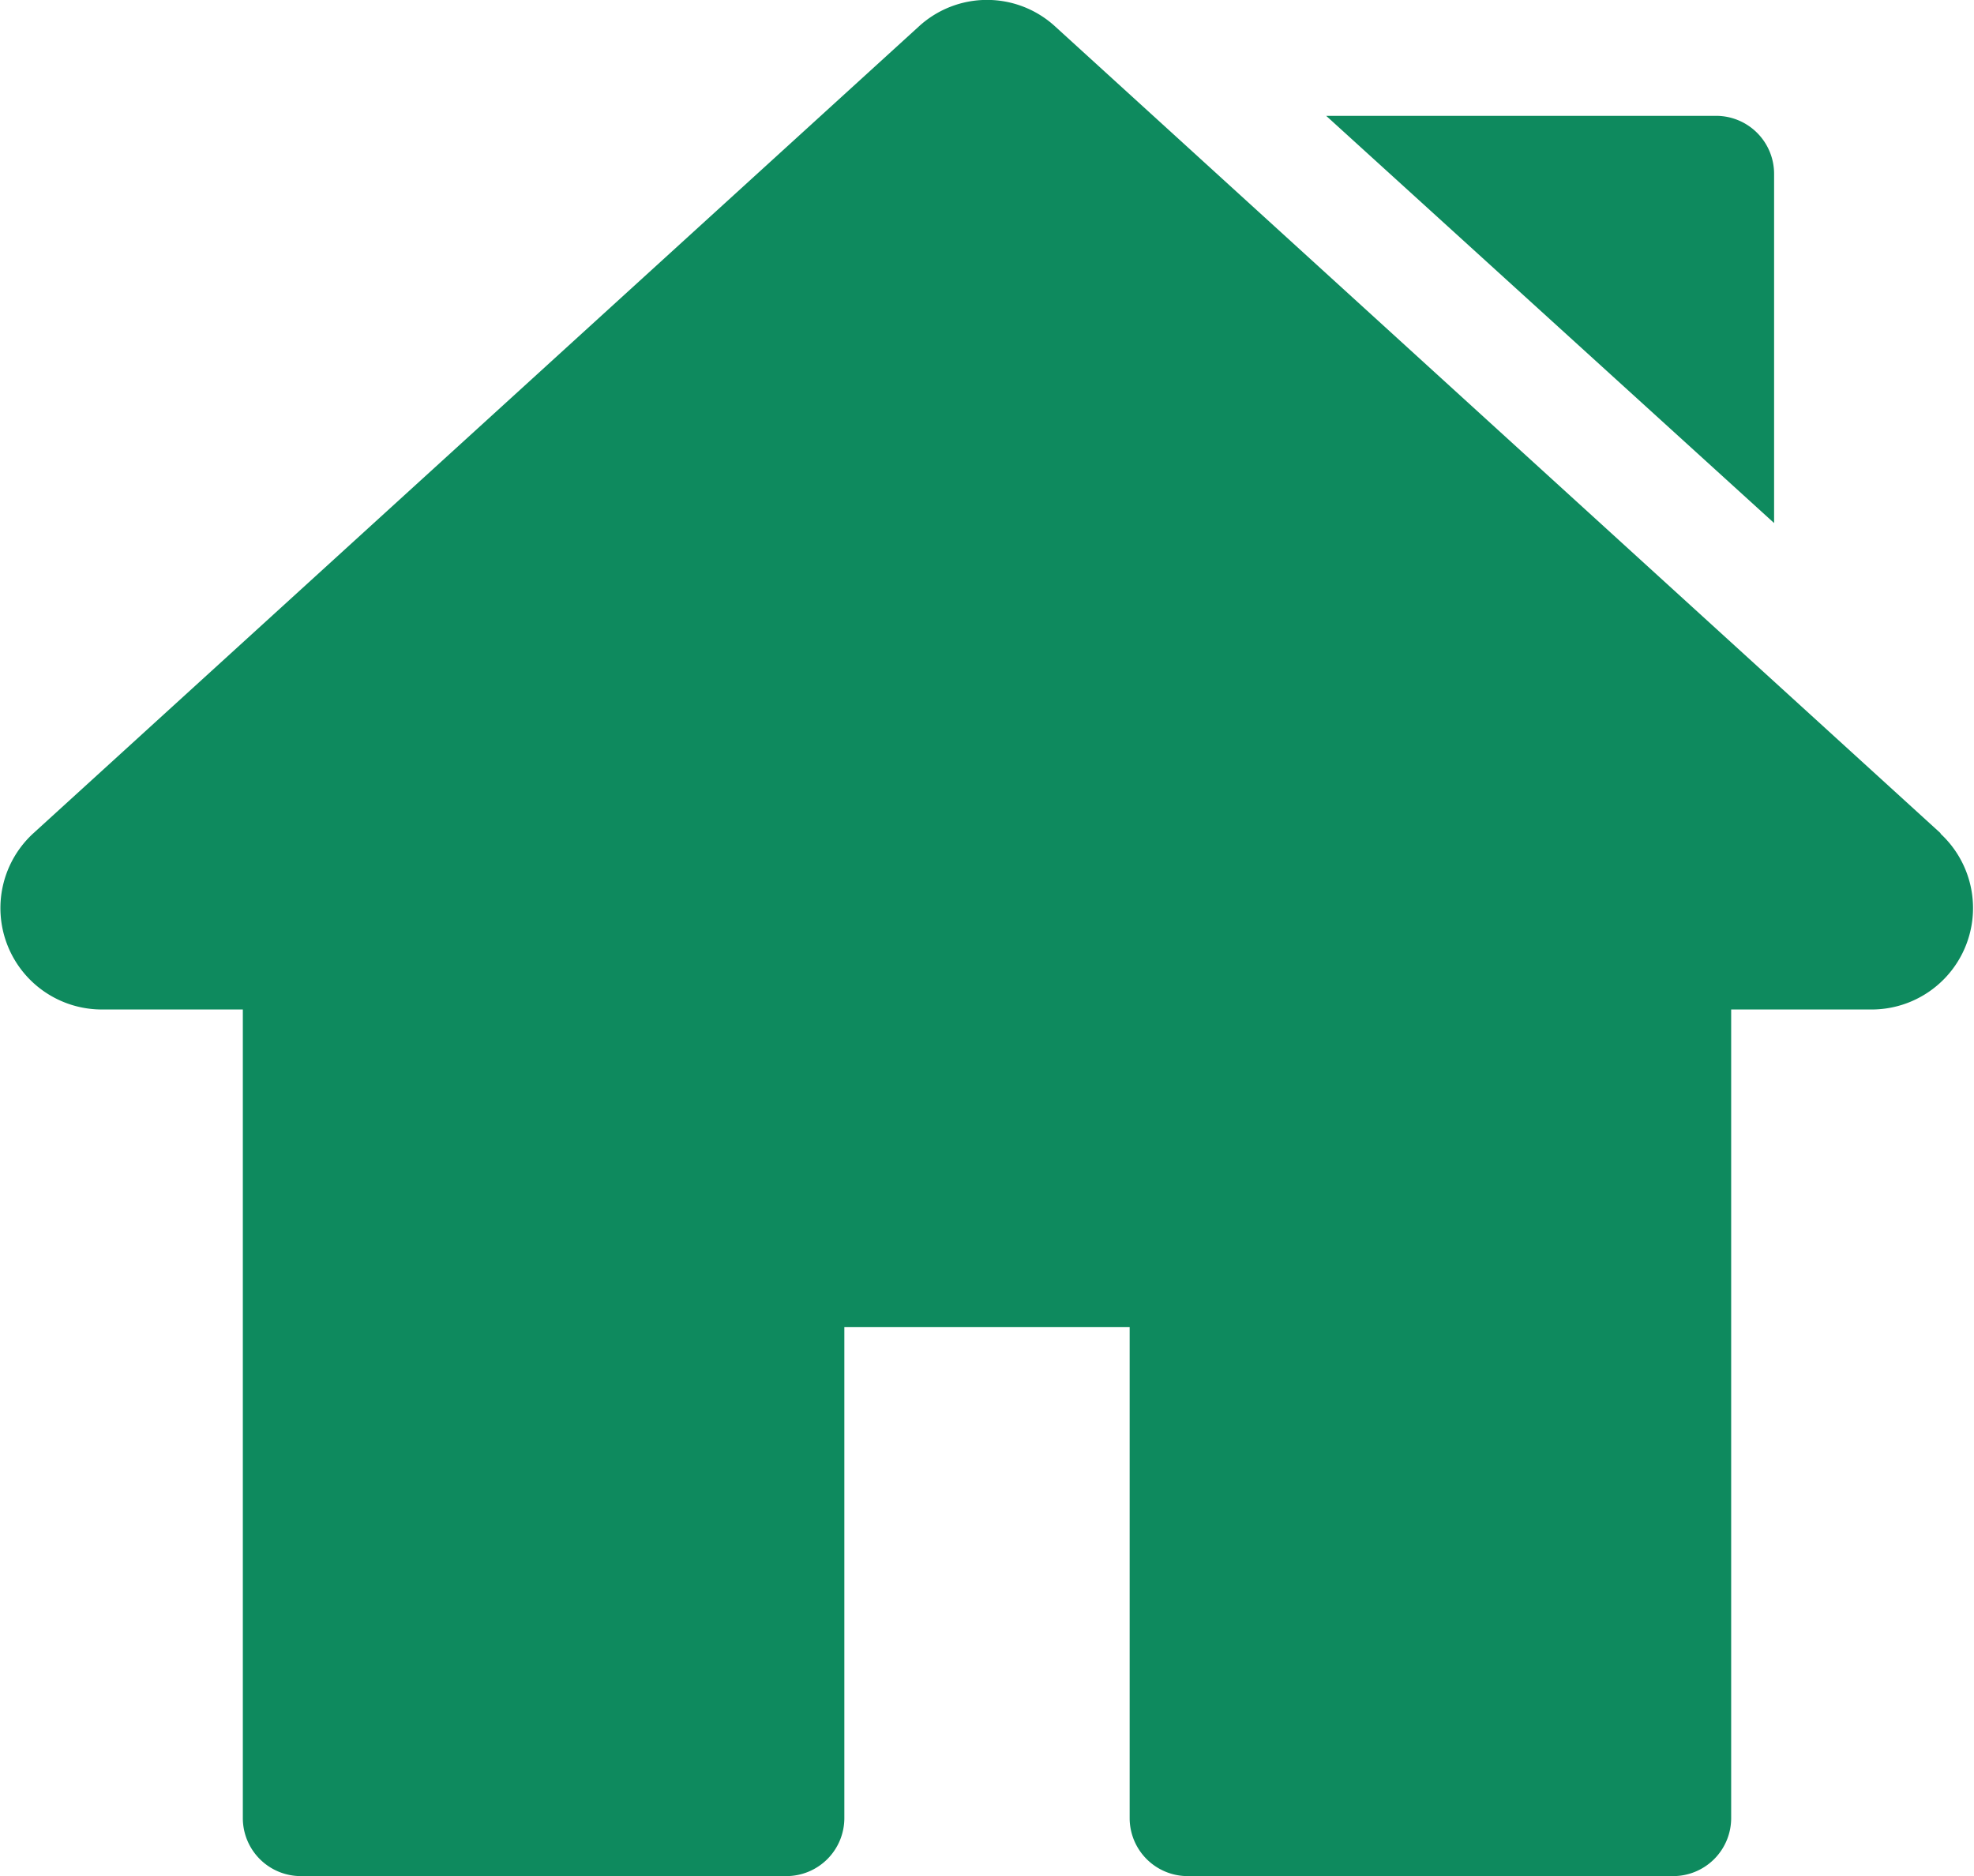
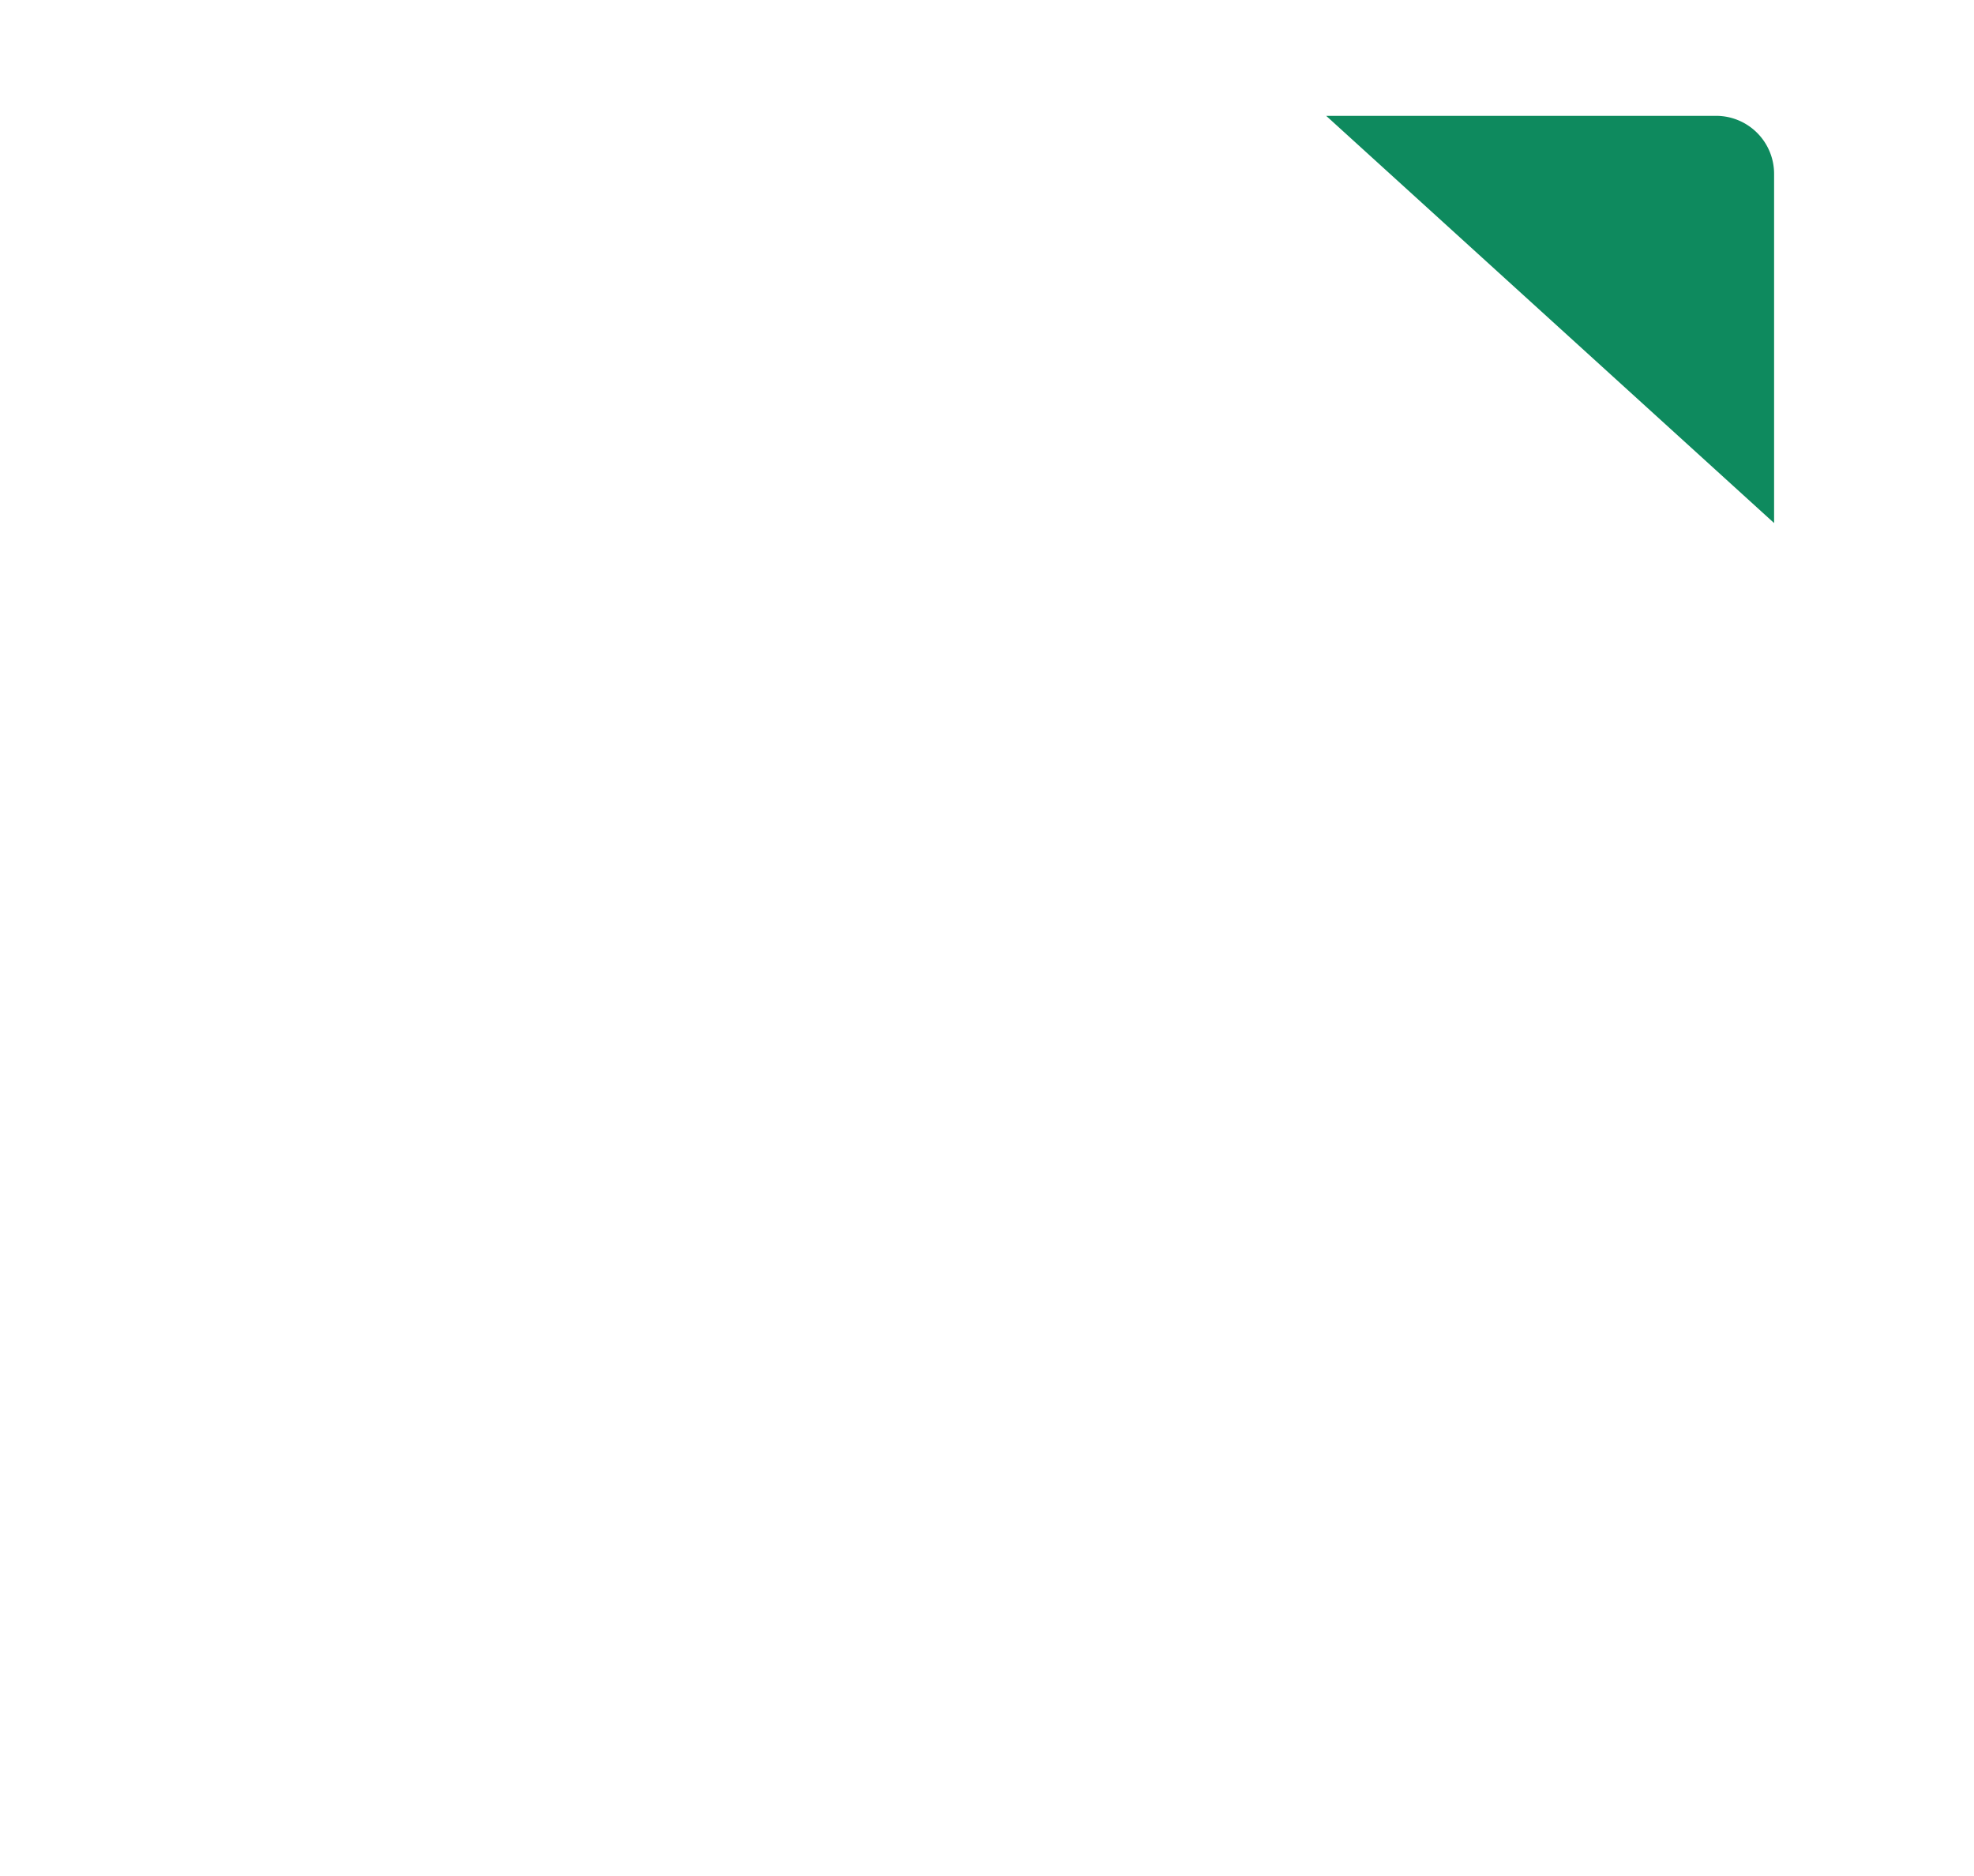
<svg xmlns="http://www.w3.org/2000/svg" width="17.518" height="16.651" viewBox="0 0 17.518 16.651">
  <g id="home-run_1_" data-name="home-run (1)" transform="translate(0 -12.676)">
    <g id="Group_365" data-name="Group 365" transform="translate(0 12.675)">
      <g id="Group_364" data-name="Group 364" transform="translate(0 0)">
-         <path id="Path_141" data-name="Path 141" d="M17.224,20.073l-7.86-7.162a.894.894,0,0,0-1.21,0L.294,20.073A.9.9,0,0,0,.9,21.635H2.155v7.176a.515.515,0,0,0,.515.515H6.978a.515.515,0,0,0,.515-.515V24.454h2.532v4.357a.515.515,0,0,0,.515.515h4.308a.515.515,0,0,0,.515-.515V21.635h1.256a.9.9,0,0,0,.6-1.562Z" transform="translate(0 -12.675)" fill="#0e8a5e" />
-       </g>
+         </g>
    </g>
    <g id="Group_367" data-name="Group 367" transform="translate(11.769 13.704)">
      <g id="Group_366" data-name="Group 366" transform="translate(0 0)">
        <path id="Path_142" data-name="Path 142" d="M347.433,42.73h-3.46l3.975,3.614v-3.1A.515.515,0,0,0,347.433,42.73Z" transform="translate(-343.973 -42.73)" fill="#0e8a5e" />
      </g>
    </g>
  </g>
</svg>